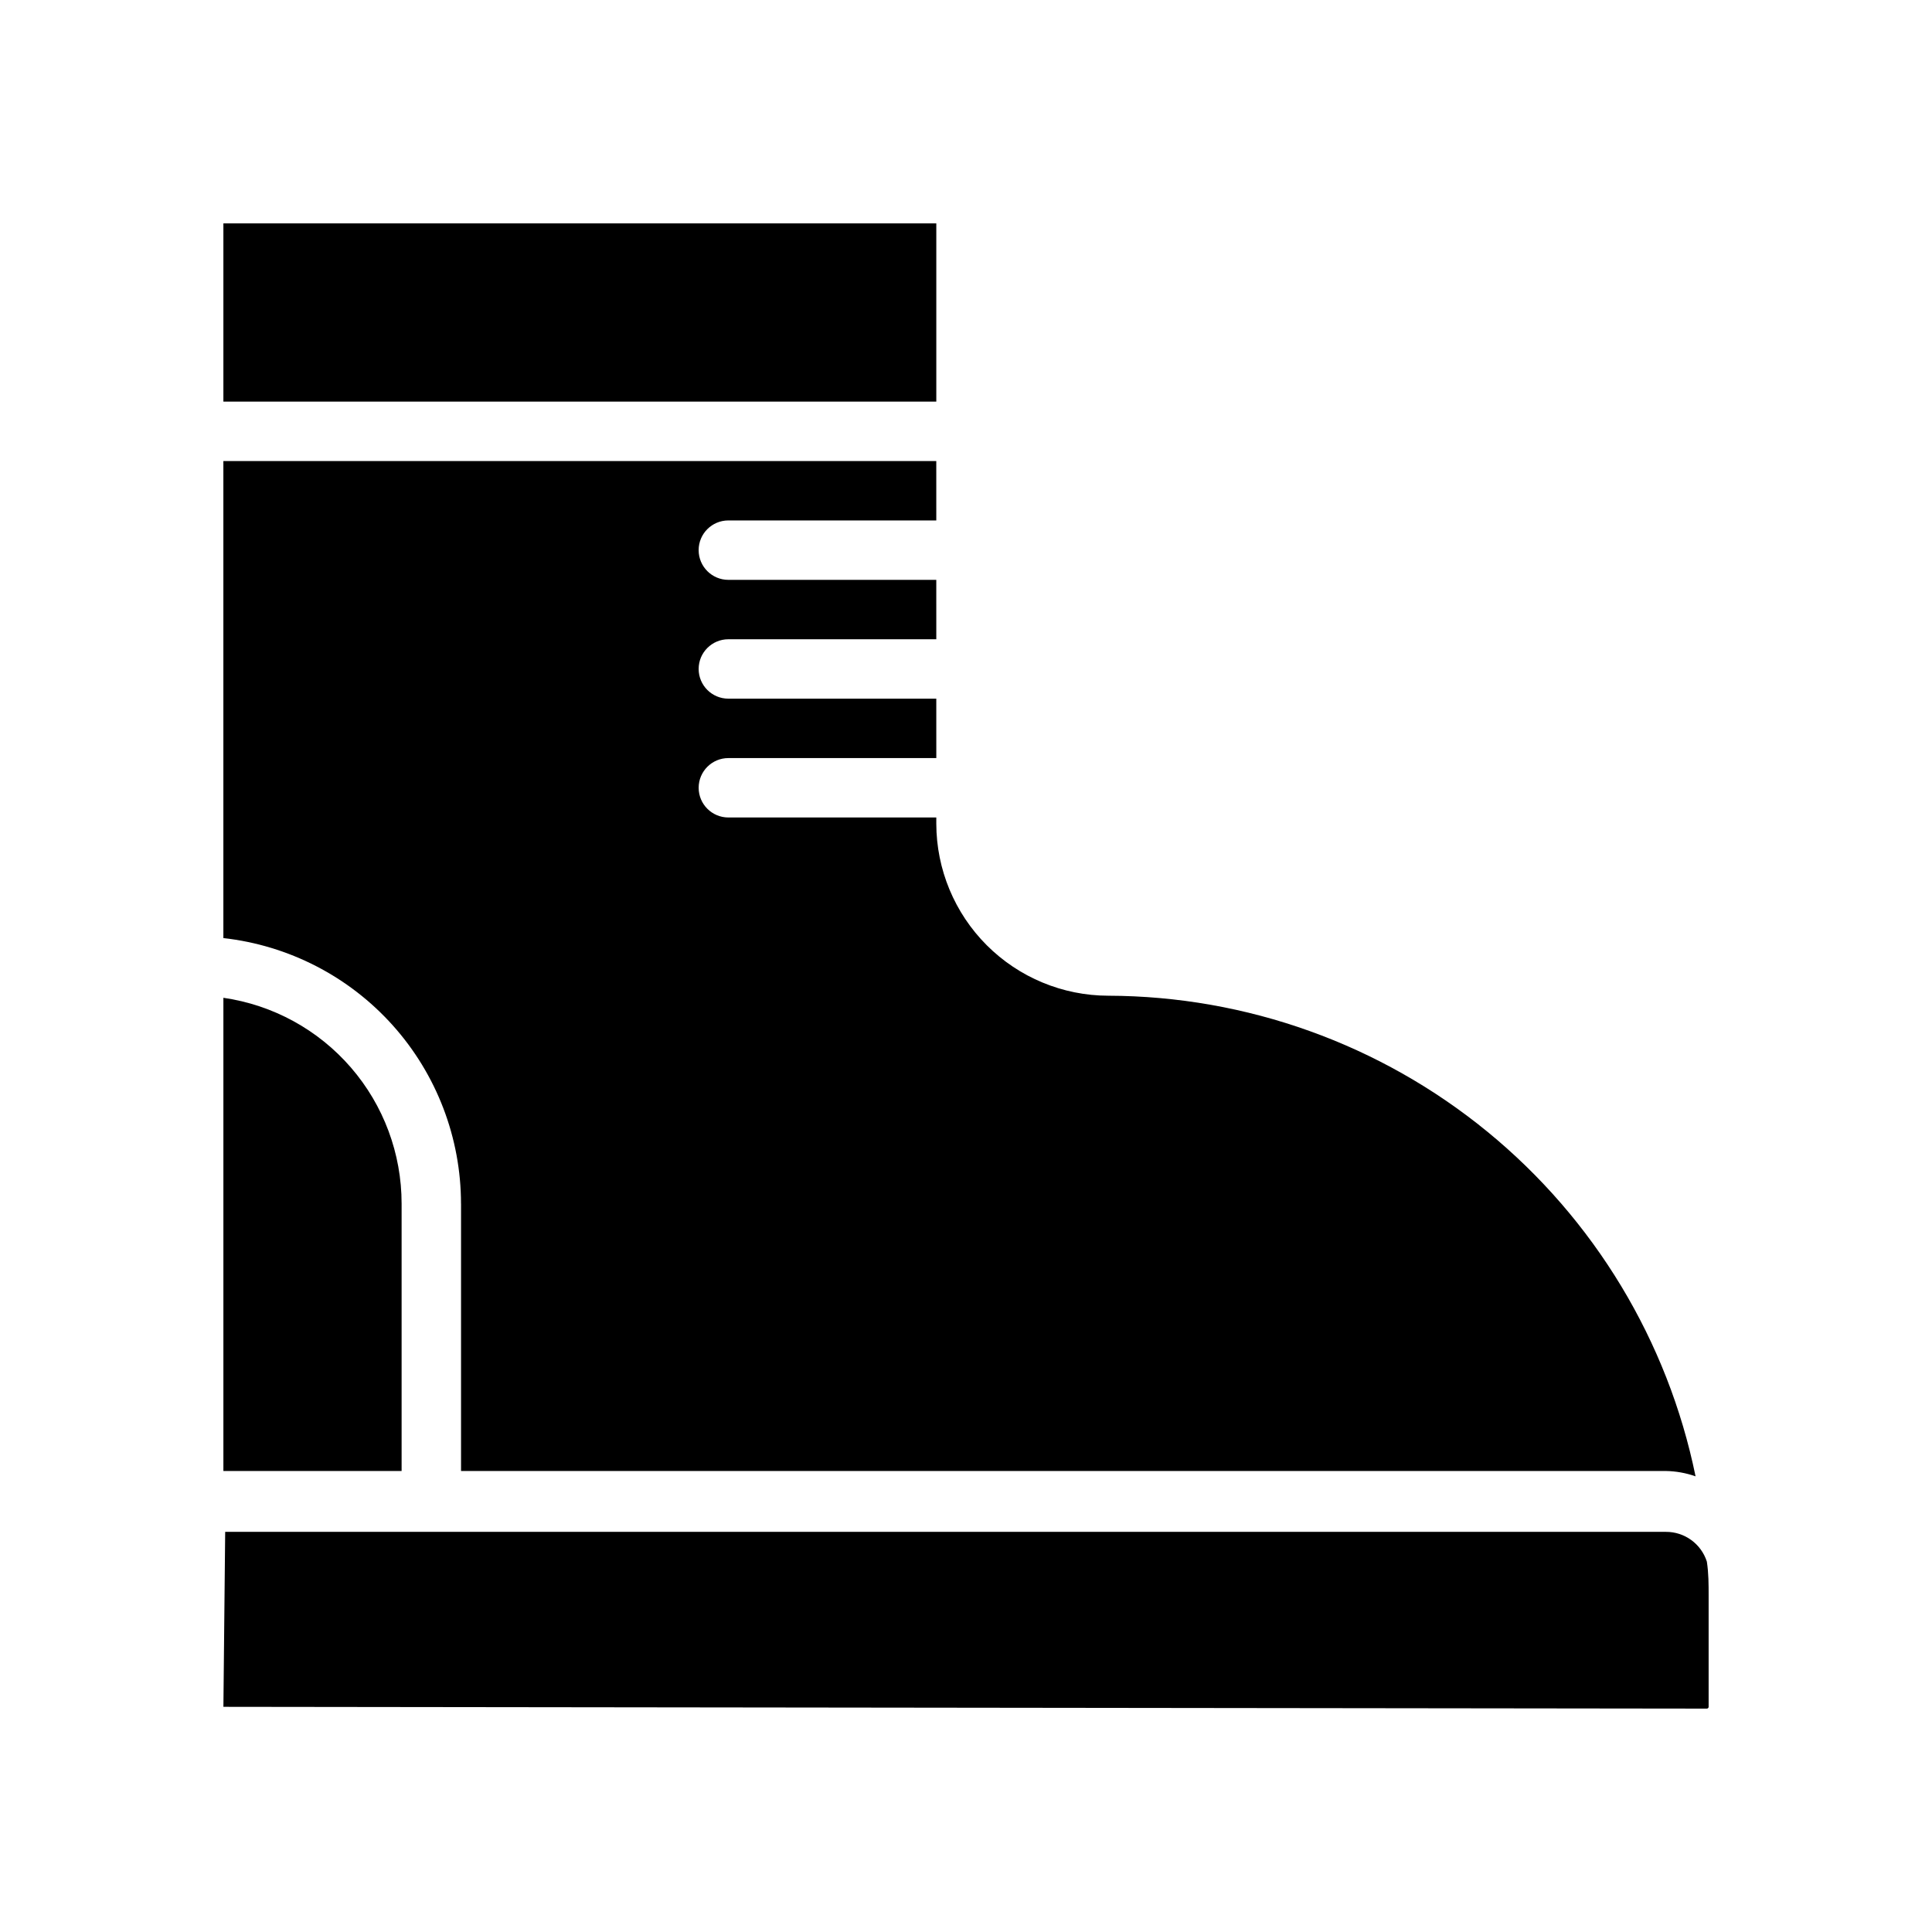
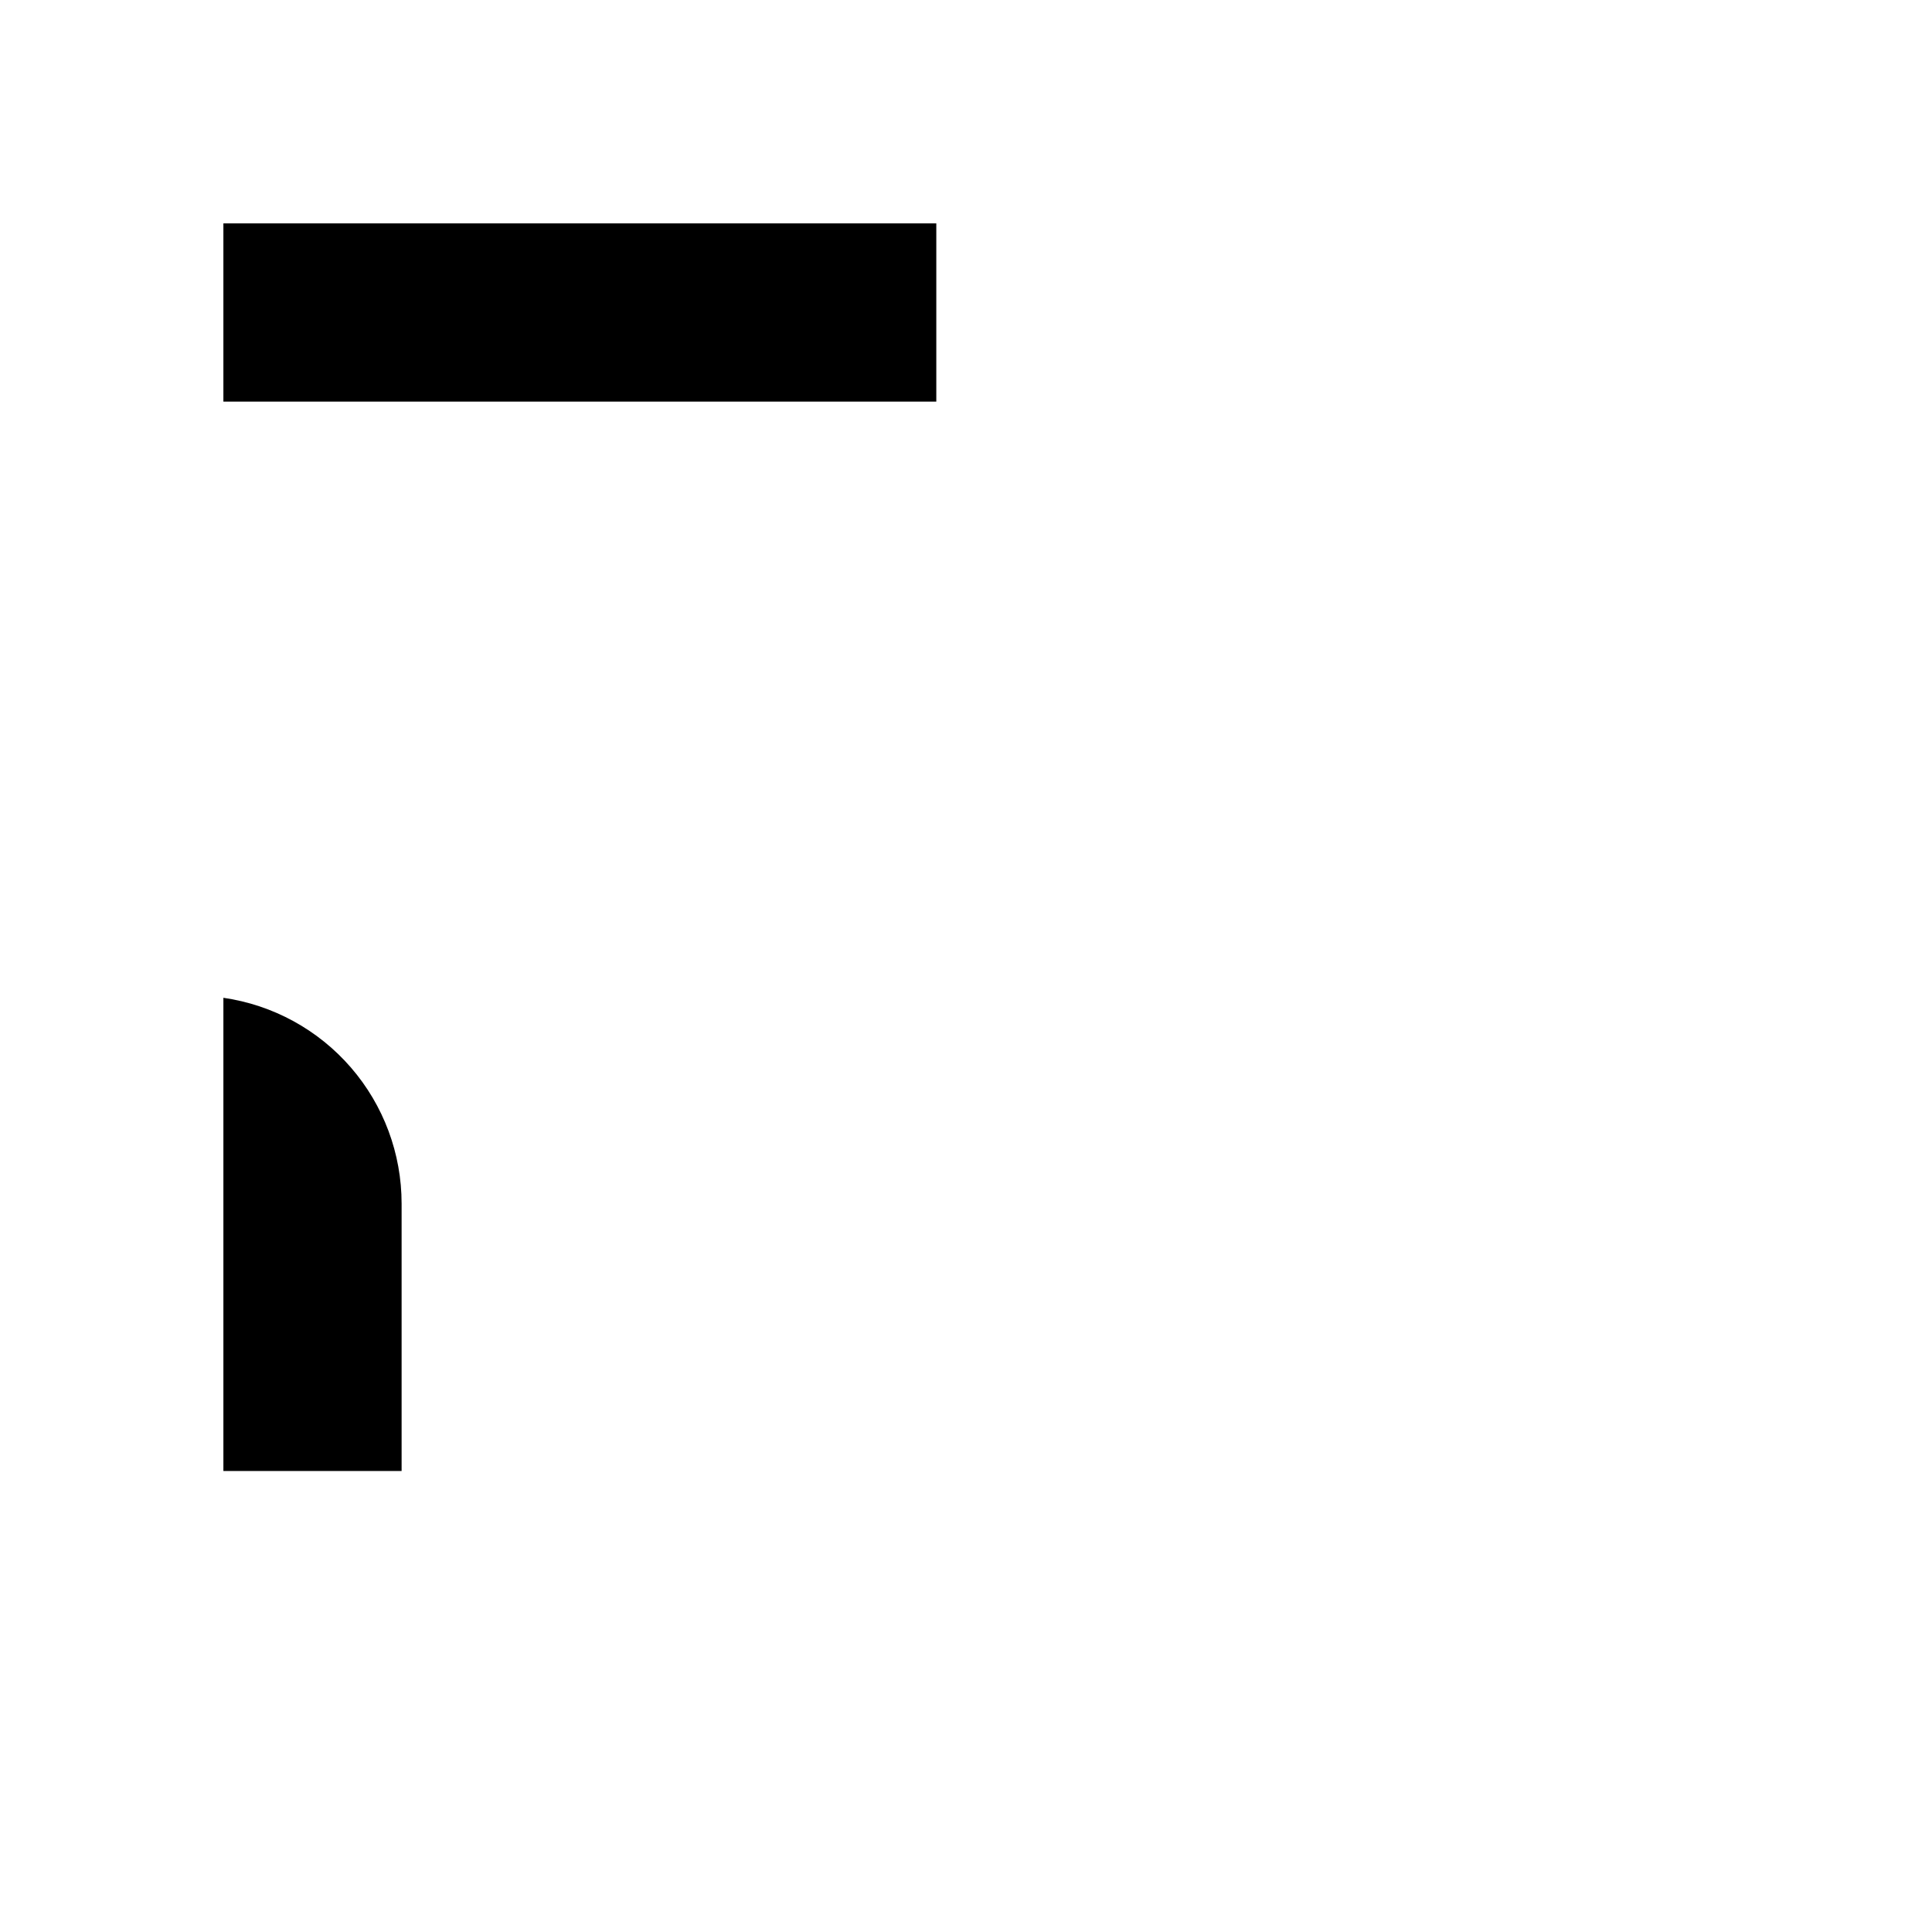
<svg xmlns="http://www.w3.org/2000/svg" fill="#000000" width="800px" height="800px" version="1.1" viewBox="144 144 512 512">
  <g>
-     <path d="m596.33 557.83c-1.516-4.715-5.914-7.902-10.863-7.871h-381.79l-0.473 46.367 393.13 0.473c0.125 0 0.242-0.051 0.332-0.141s0.141-0.207 0.141-0.332v-29.363c0-3.07 0-6.062-0.473-9.133z" />
    <path d="m250.43 462.98c0.004-13.254-4.769-26.066-13.445-36.086s-20.668-16.574-33.785-18.469v125.4h47.23z" />
    <path d="m203.2 203.2h188.93v47.23h-188.93z" />
-     <path d="m266.18 462.98v70.848h319.29c2.68 0.047 5.34 0.523 7.871 1.414-7.348-35.883-26.836-68.141-55.18-91.34-28.348-23.199-63.82-35.922-100.45-36.027-12.082-0.02-23.664-4.832-32.207-13.375-8.543-8.543-13.352-20.121-13.375-32.203v-1.656h-55.102c-4.348 0-7.875-3.523-7.875-7.871s3.527-7.871 7.875-7.871h55.105l-0.004-15.746h-55.102c-4.348 0-7.875-3.523-7.875-7.871s3.527-7.871 7.875-7.871h55.105l-0.004-15.742h-55.102c-4.348 0-7.875-3.527-7.875-7.875 0-4.348 3.527-7.871 7.875-7.871h55.105l-0.004-15.742h-188.93v126.42c17.312 1.938 33.305 10.184 44.922 23.164 11.617 12.984 18.043 29.793 18.055 47.215z" />
  </g>
</svg>